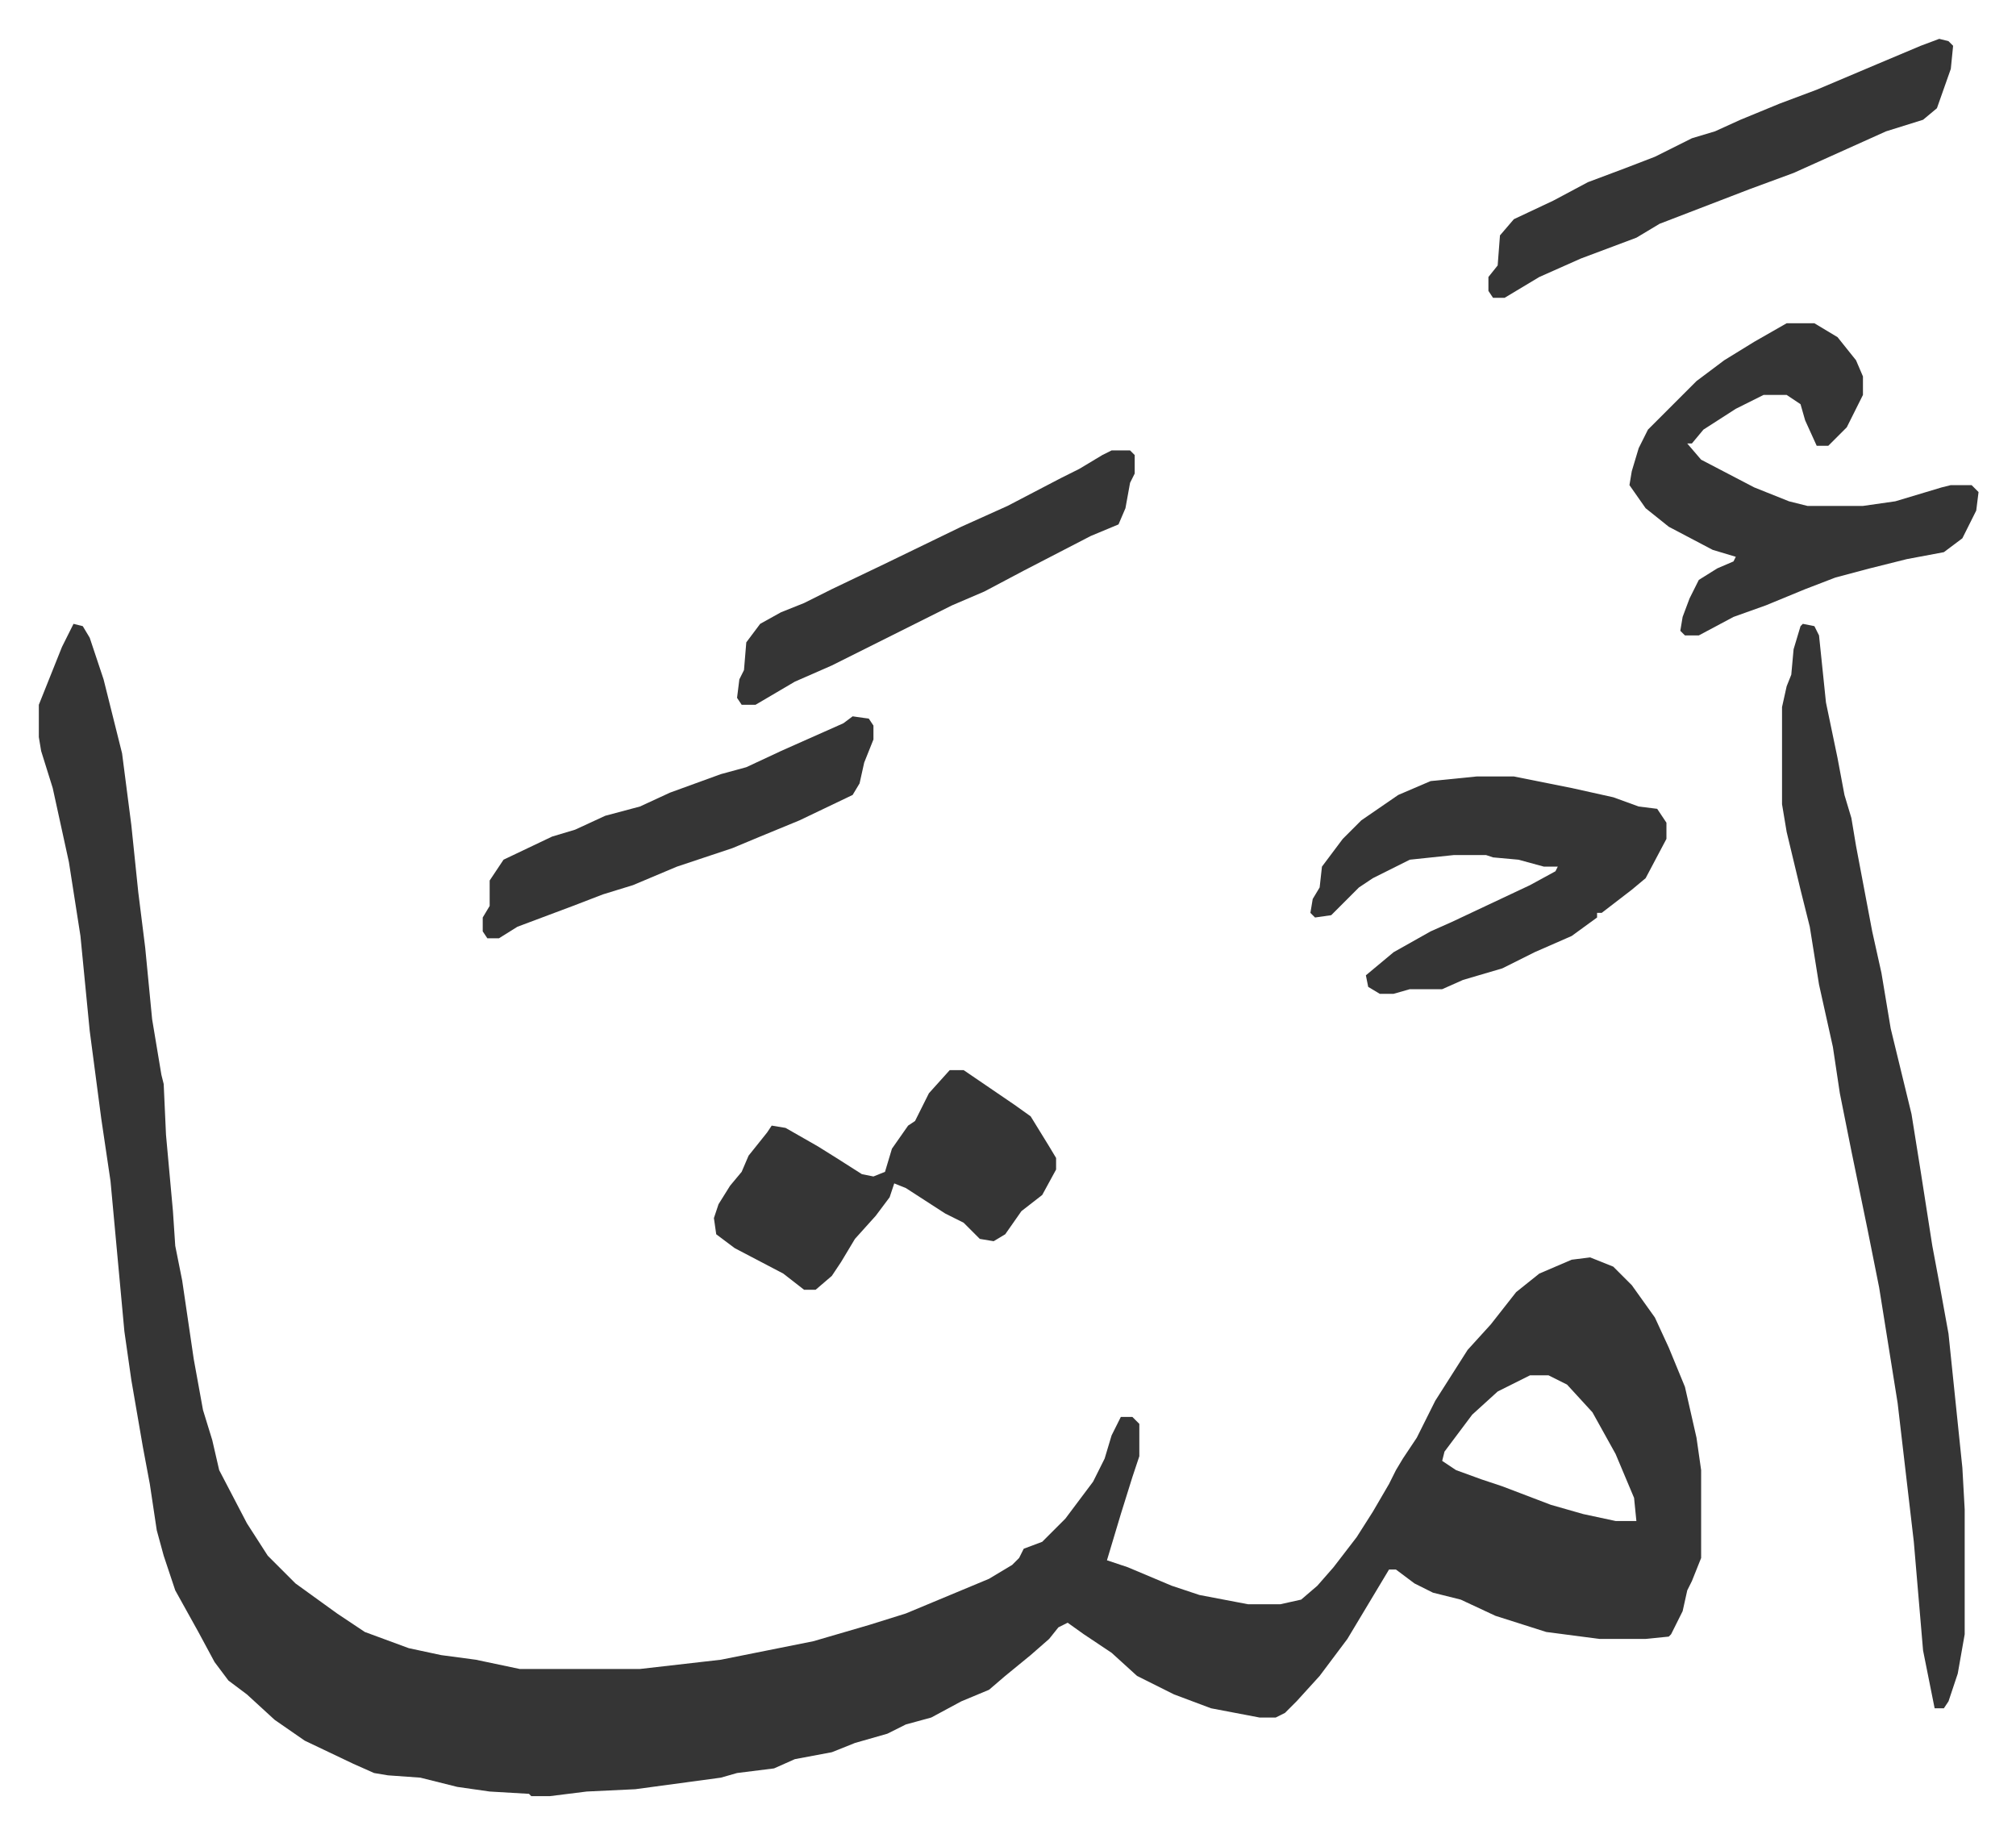
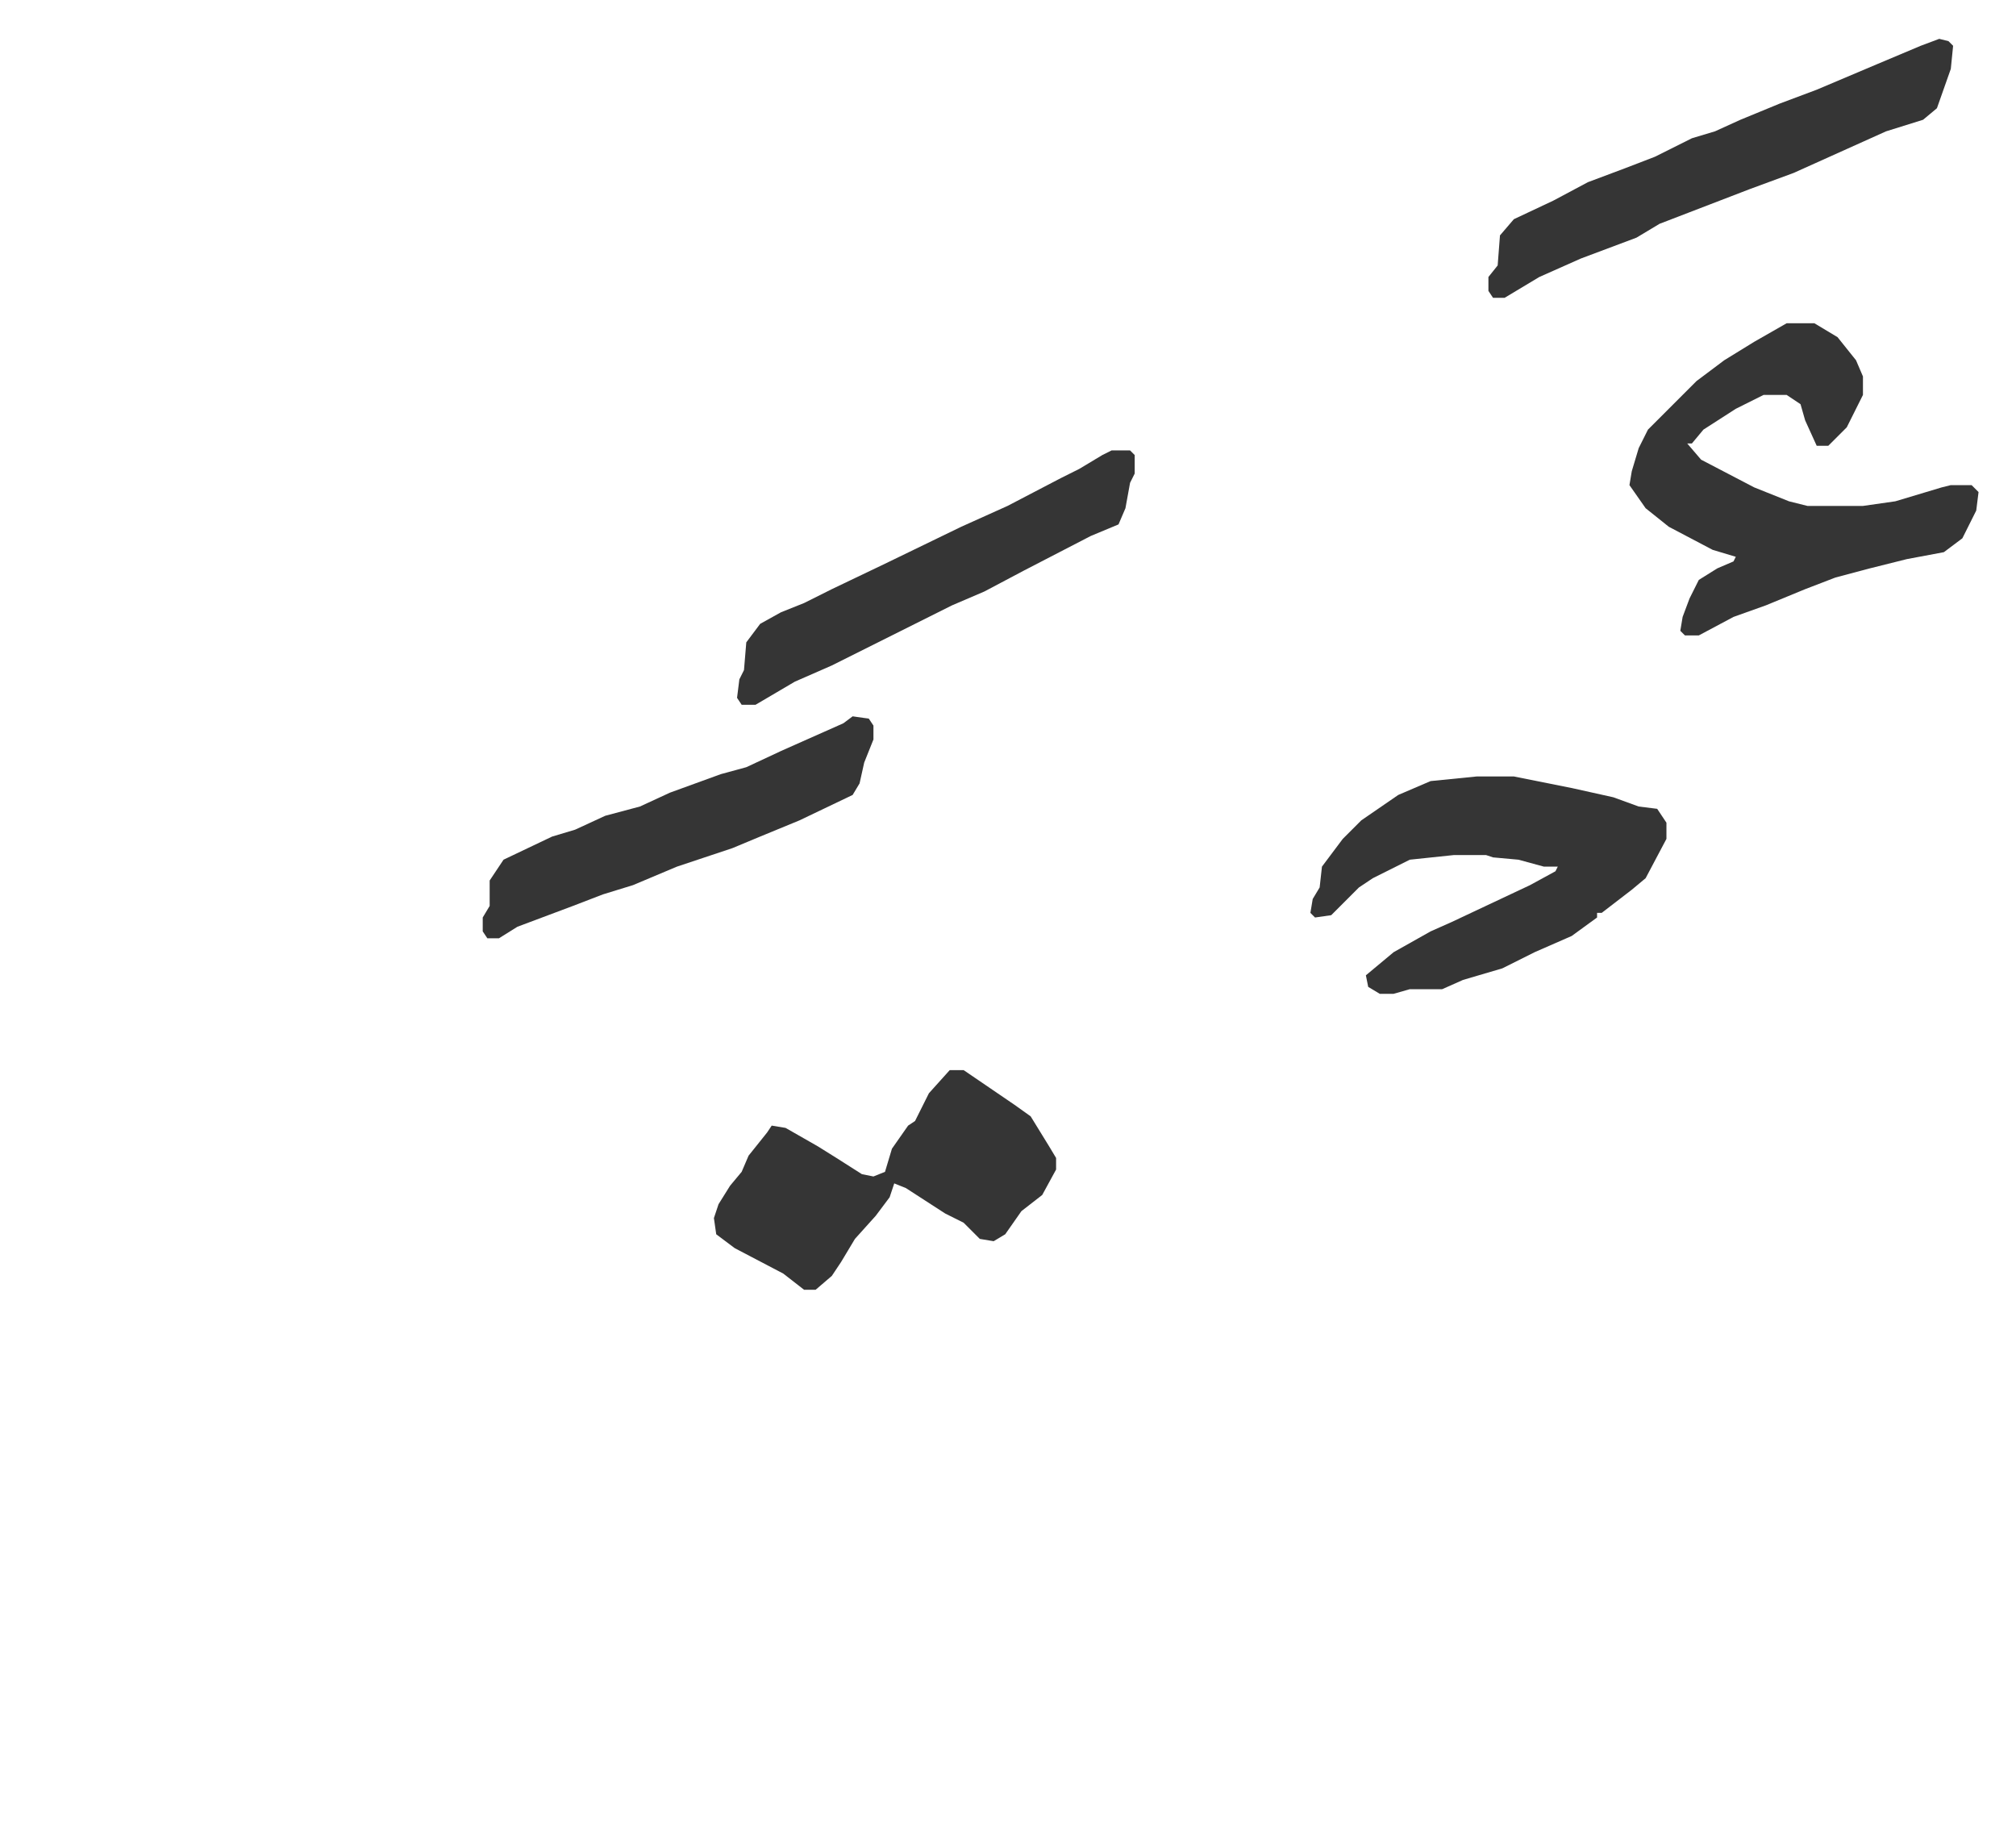
<svg xmlns="http://www.w3.org/2000/svg" viewBox="-16.8 244.2 872 793">
-   <path fill="#353535" id="rule_normal" d="m15 514 4 1 3 5 6 18 8 32 4 31 3 29 3 24 3 31 4 24 1 4 1 22 3 33 1 15 3 15 5 34 4 22 4 13 3 13 12 23 9 14 12 12 18 13 12 8 19 7 14 3 15 2 19 4h52l35-4 20-4 20-4 24-7 16-5 12-5 24-10 10-6 3-3 2-4 8-3 10-10 12-16 5-10 3-10 4-8h5l3 3v14l-3 9-5 16-6 20 9 3 19 8 12 4 21 4h14l9-2 7-6 7-8 10-13 7-11 7-12 3-6 3-5 6-9 8-16 7-11 7-11 10-11 11-14 10-8 14-6 8-1 10 4 8 8 10 14 6 13 7 17 5 22 2 14v38l-4 10-2 4-2 9-5 10-1 1-10 1h-20l-23-3-22-7-15-7-12-3-8-4-8-6h-3l-9 15-9 15-12 16-10 11-5 5-4 2h-7l-21-4-16-6-16-8-11-10-12-8-7-5-4 2-4 5-8 7-11 9-7 6-12 5-13 7-11 3-8 4-14 4-10 4-16 3-9 4-16 2-7 2-37 5-21 1-16 2h-8l-1-1-17-1-14-2-16-4-14-1-6-1-9-4-21-10-13-9-12-11-8-6-6-8-7-13-10-18-5-15-3-11-3-20-3-16-5-29-3-21-6-65-4-27-5-38-4-41-5-32-7-32-5-16-1-6v-14l10-25zm630 325-14 7-11 10-12 16-1 4 6 4 11 4 9 3 21 8 14 4 14 3h9l-1-10-8-19-10-18-11-12-8-4zm118-325 5 1 2 4 3 29 5 24 3 16 3 10 2 12 7 37 4 18 4 24 9 37 4 25 5 32 3 16 4 22 6 58 1 18v54l-3 17-4 12-2 3h-4l-5-25-4-47-7-60-8-50-5-25-7-34-5-25-3-20-6-27-4-25-4-16-6-25-2-12v-42l2-9 2-5 1-11 3-10z" />
  <path fill="#353535" id="rule_normal" d="M756 384h12l10 6 8 10 3 7v8l-7 14-8 8h-5l-5-11-2-7-6-4h-10l-12 6-14 9-5 6h-2l6 7 23 12 15 6 8 2h24l14-2 20-6 4-1h9l3 3-1 8-6 12-8 6-16 3-16 4-15 4-13 5-17 7-14 5-15 8h-6l-2-2 1-6 3-8 4-8 8-5 7-3 1-2-10-3-19-10-10-8-7-10 1-6 3-10 4-8 21-21 12-9 13-8zM622 580h16l25 5 18 4 11 4 8 1 4 6v7l-9 17-6 5-13 10h-2v2l-11 8-16 7-14 7-17 5-9 4h-14l-7 2h-6l-5-3-1-5 12-10 16-9 9-4 34-16 11-6 1-2h-6l-11-3-11-1-3-1h-14l-19 2-16 8-6 4-12 12-7 1-2-2 1-6 3-5 1-9 9-12 8-8 16-11 14-6zM394 707h6l22 15 7 5 8 13 3 5v5l-6 11-9 7-7 10-5 3-6-1-7-7-8-4-17-11-5-2-2 6-6 8-9 10-6 10-4 6-7 6h-5l-9-7-21-11-8-6-1-7 2-6 5-8 5-6 3-7 8-10 2-3 6 1 14 8 8 5 11 7 5 1 5-2 3-10 7-10 3-2 6-12zm428-446 4 1 2 2-1 10-6 17-6 5-16 5-40 18-19 7-26 10-13 5-10 6-24 9-18 8-15 9h-5l-2-3v-6l4-5 1-13 6-7 17-8 15-8 16-6 13-5 16-8 10-3 11-5 17-7 16-6 26-11 19-8zM464 439h8l2 2v8l-2 4-2 11-3 7-12 5-29 15-17 9-14 6-16 8-36 18-16 7-17 10h-6l-2-3 1-8 2-4 1-12 6-8 9-5 10-4 12-6 23-11 33-16 20-9 23-12 8-4 10-6zM352 554l7 1 2 3v6l-4 10-2 9-3 5-23 11-17 7-12 5-24 8-19 8-13 4-13 5-8 3-16 6-8 5h-5l-2-3v-6l3-5v-11l6-9 21-10 10-3 13-6 15-4 13-6 22-8 11-3 15-7 27-12z" />
</svg>